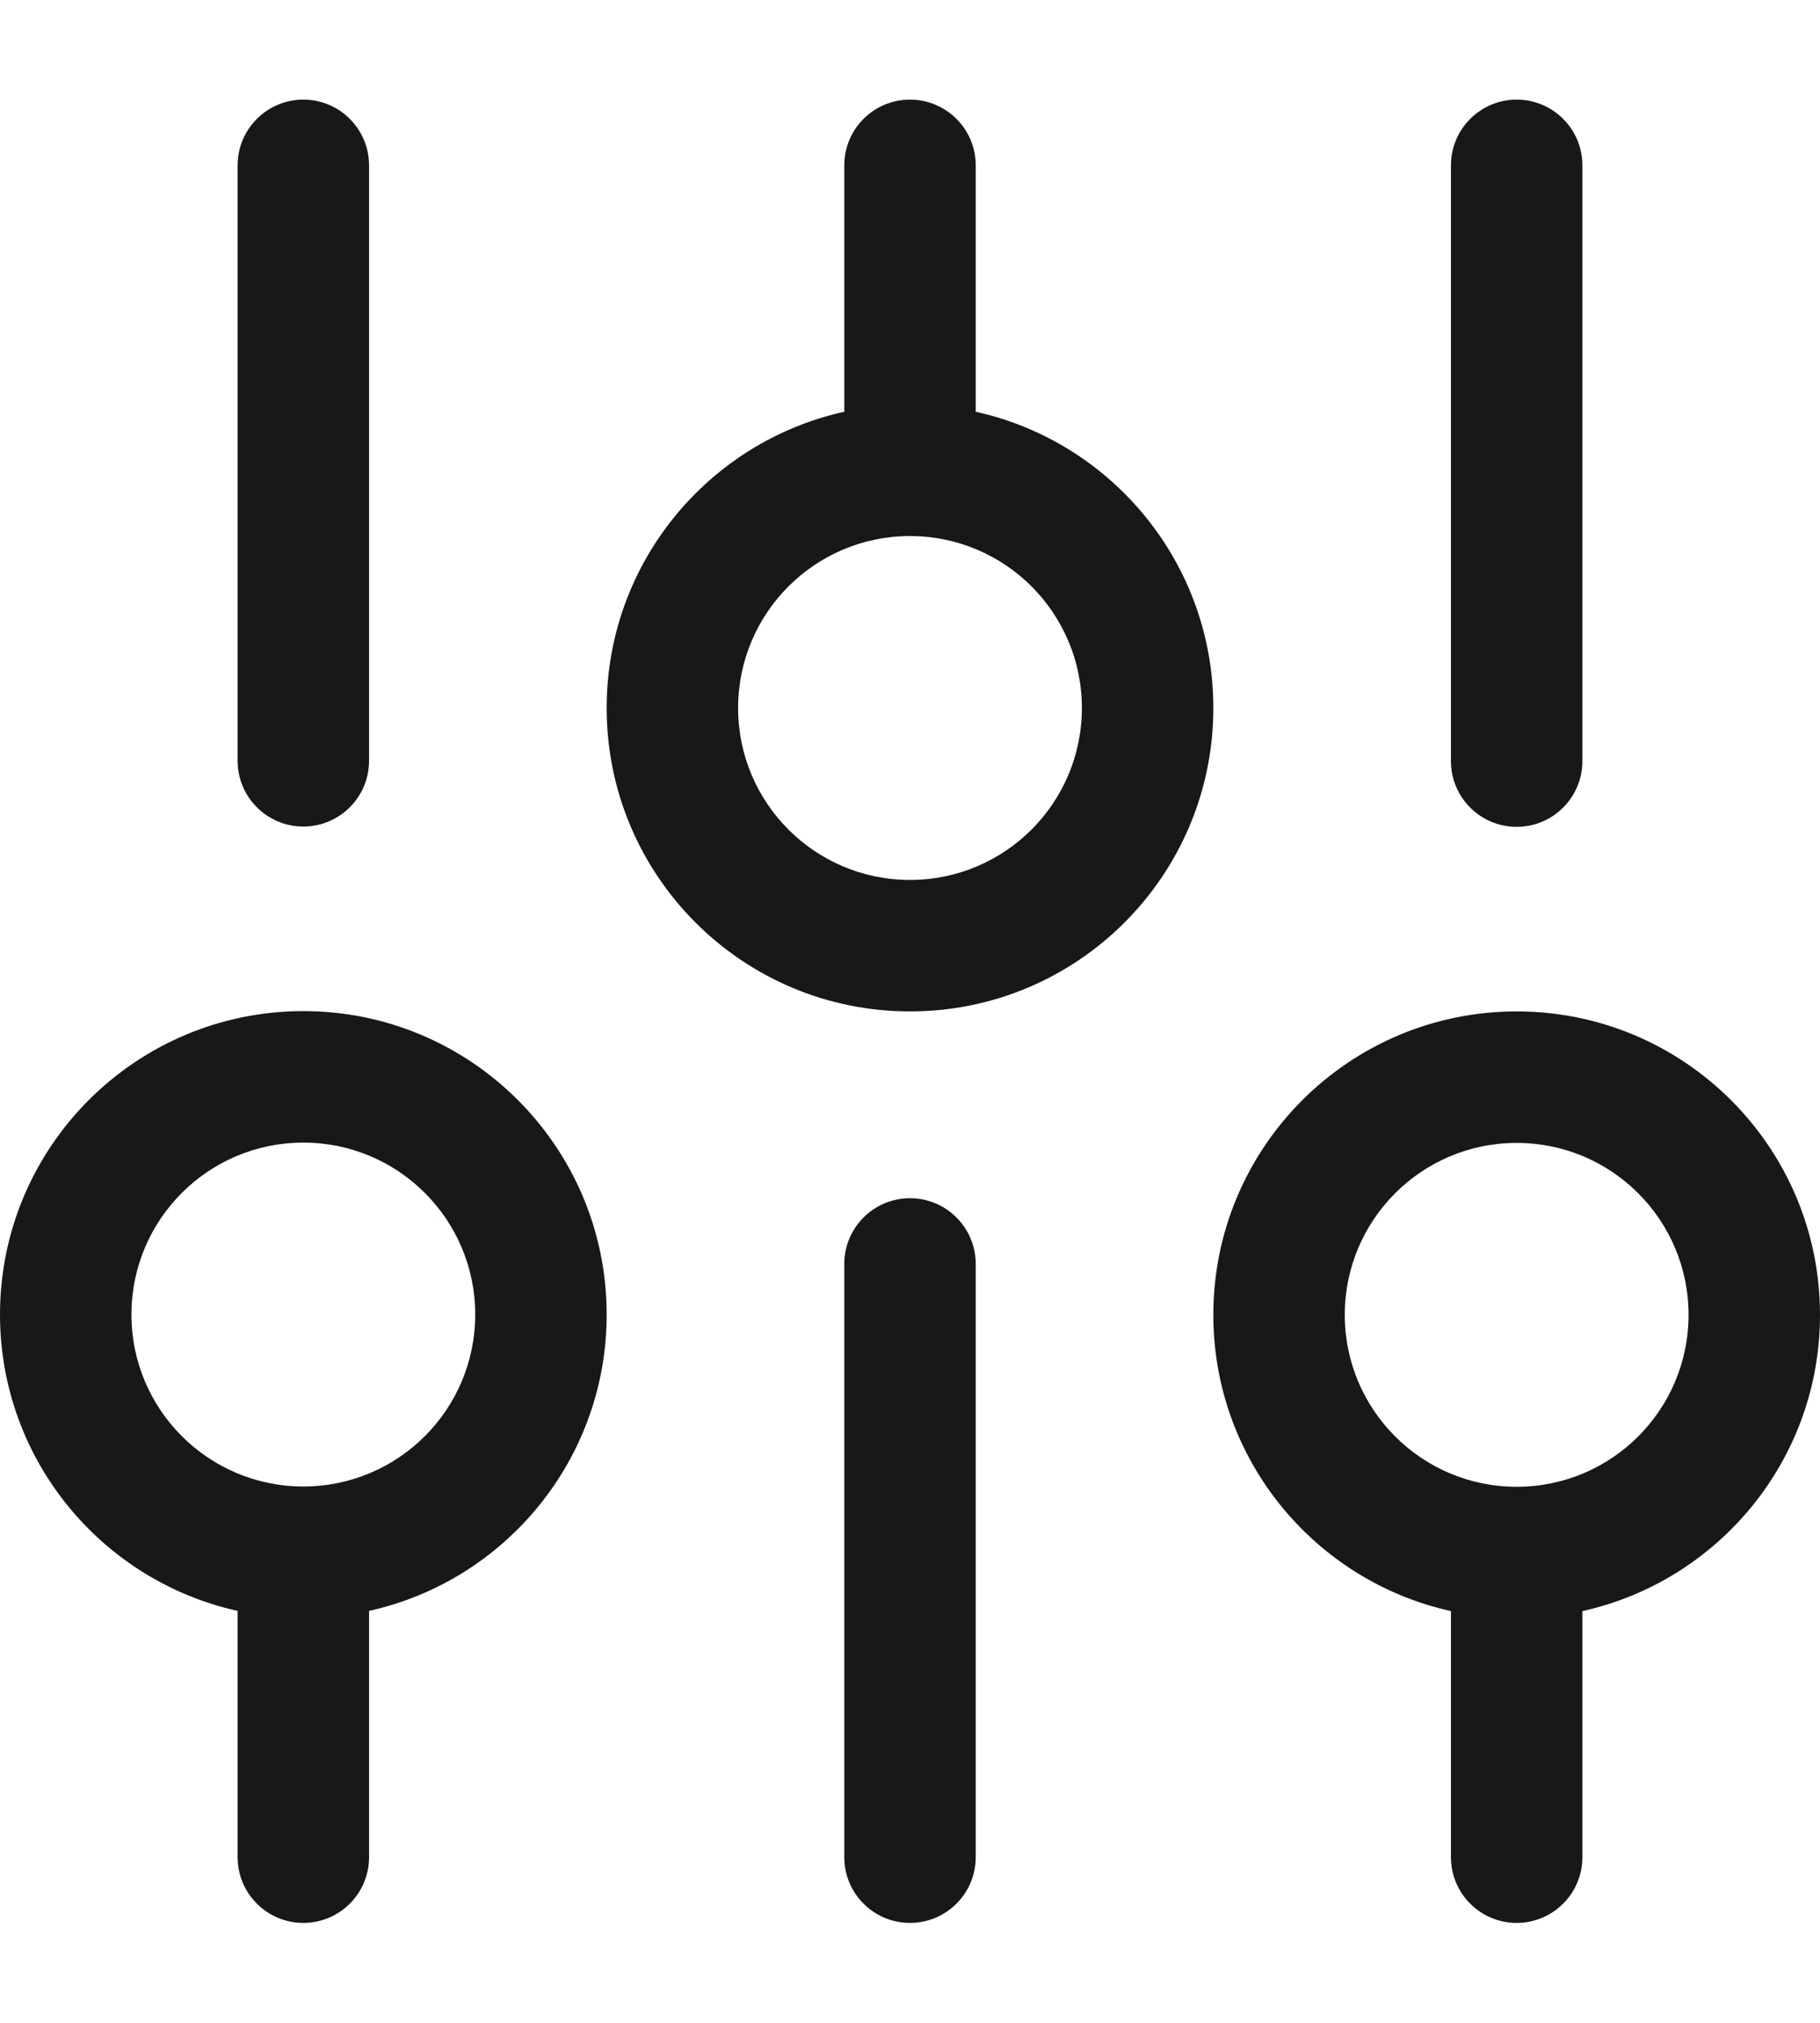
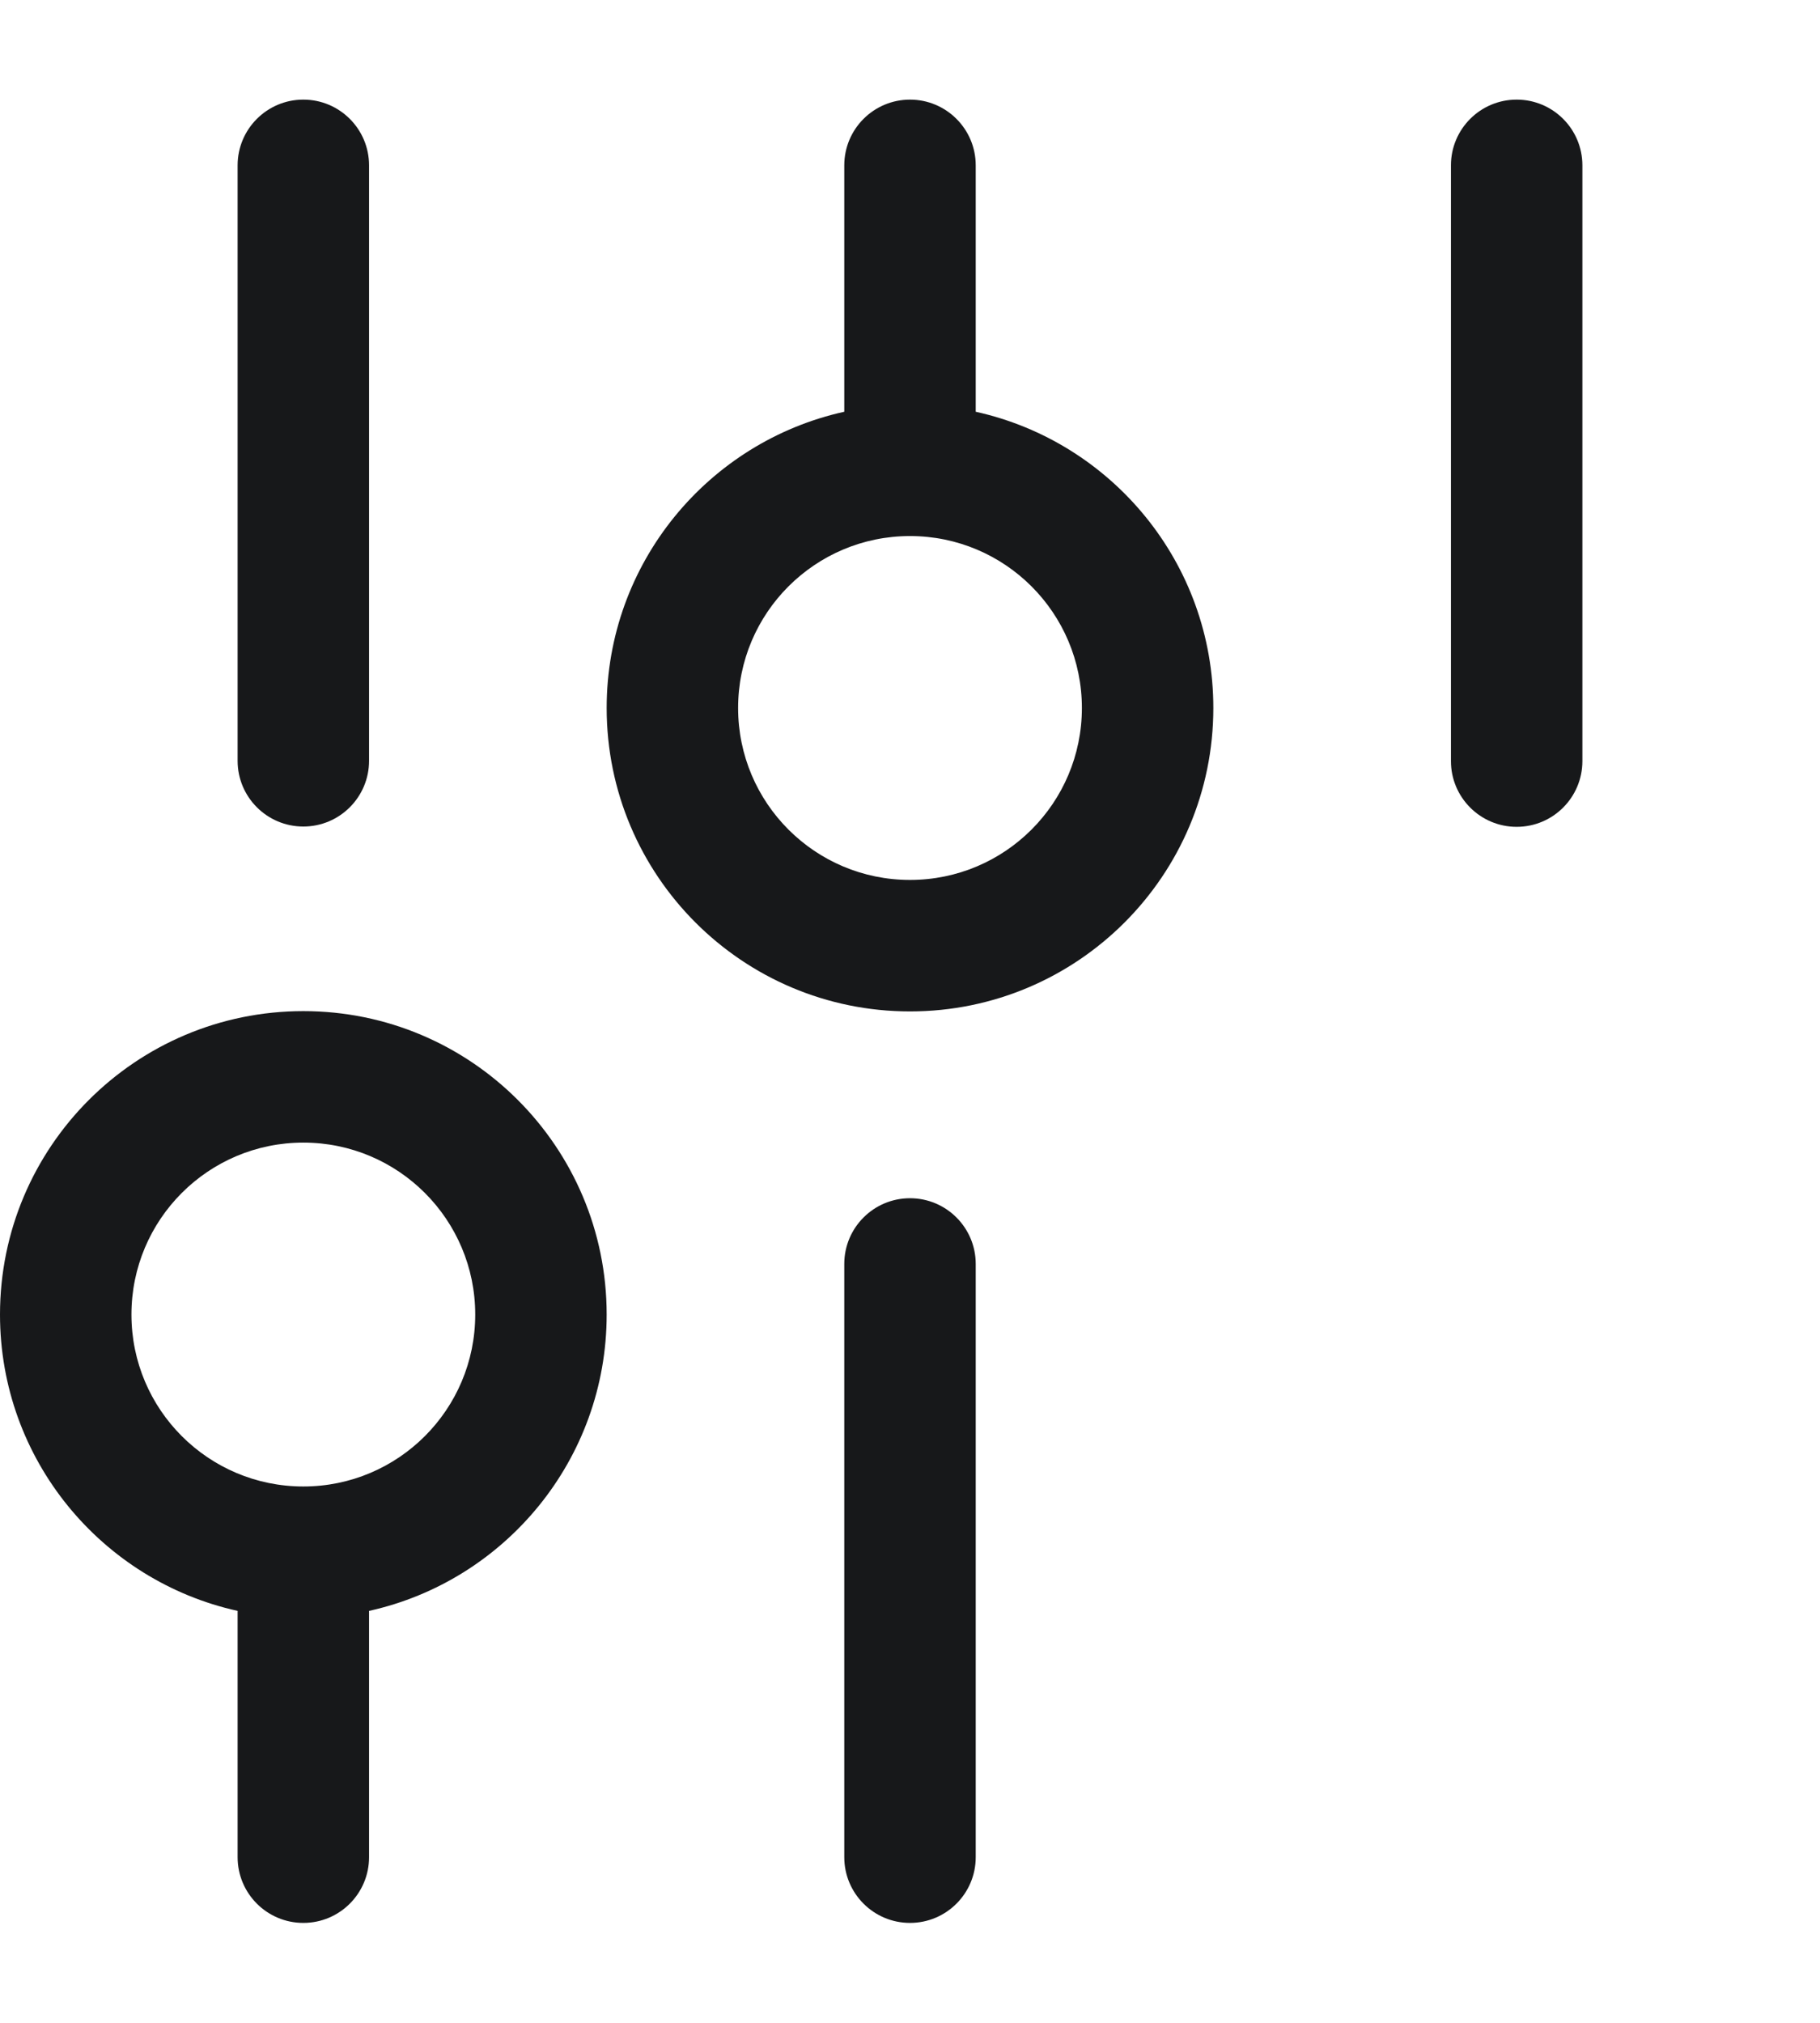
<svg xmlns="http://www.w3.org/2000/svg" width="18" height="20" viewBox="0 0 18 20" fill="none">
  <path fill-rule="evenodd" clip-rule="evenodd" d="M9.65 4.071L9.65 1.635C9.65 1.276 9.359 0.985 9 0.985C8.641 0.985 8.35 1.276 8.35 1.635V4.071C7.006 4.368 6 5.566 6 7C6 8.657 7.343 10 9 10C10.657 10 12 8.657 12 7C12 5.566 10.994 4.368 9.65 4.071ZM9 5.3C9.939 5.3 10.7 6.061 10.7 7C10.7 7.939 9.939 8.7 9 8.7C8.061 8.7 7.3 7.939 7.3 7C7.3 6.061 8.061 5.3 9 5.3Z" fill="#17181A" />
  <path d="M9.65 18.362C9.65 18.721 9.359 19.012 9 19.012C8.641 19.012 8.35 18.721 8.35 18.362V12.497C8.35 12.138 8.641 11.847 9 11.847C9.359 11.847 9.65 12.138 9.65 12.497V18.362Z" fill="#17181A" />
-   <path d="M3 8.172C3.359 8.172 3.65 7.881 3.65 7.522L3.65 1.635C3.65 1.276 3.359 0.985 3 0.985C2.641 0.985 2.35 1.276 2.35 1.635V7.522C2.35 7.881 2.641 8.172 3 8.172Z" fill="#17181A" />
+   <path d="M3 8.172C3.359 8.172 3.65 7.881 3.65 7.522L3.65 1.635C3.65 1.276 3.359 0.985 3 0.985C2.641 0.985 2.35 1.276 2.35 1.635V7.522C2.35 7.881 2.641 8.172 3 8.172" fill="#17181A" />
  <path d="M15.65 1.635C15.65 1.276 15.359 0.985 15 0.985C14.641 0.985 14.35 1.276 14.35 1.635V7.525C14.35 7.884 14.641 8.175 15 8.175C15.359 8.175 15.65 7.884 15.65 7.525V1.635Z" fill="#17181A" />
-   <path fill-rule="evenodd" clip-rule="evenodd" d="M15.65 15.929C16.994 15.632 18 14.434 18 13C18 11.343 16.657 10 15 10C13.343 10 12 11.343 12 13C12 14.434 13.006 15.632 14.35 15.929V18.362C14.35 18.721 14.641 19.012 15 19.012C15.359 19.012 15.65 18.721 15.65 18.362V15.929ZM16.7 13C16.7 13.939 15.939 14.7 15 14.7C14.061 14.7 13.3 13.939 13.3 13C13.3 12.061 14.061 11.3 15 11.3C15.939 11.3 16.7 12.061 16.7 13Z" fill="#17181A" />
  <path fill-rule="evenodd" clip-rule="evenodd" d="M3 19.012C3.359 19.012 3.65 18.721 3.65 18.362V15.927C4.994 15.63 6 14.431 6 12.997C6 11.34 4.657 9.997 3 9.997C1.343 9.997 0 11.34 0 12.997C0 14.431 1.006 15.63 2.35 15.927V18.362C2.35 18.721 2.641 19.012 3 19.012ZM4.7 12.997C4.7 12.058 3.939 11.297 3 11.297C2.061 11.297 1.3 12.058 1.3 12.997C1.3 13.936 2.061 14.697 3 14.697C3.939 14.697 4.7 13.936 4.7 12.997Z" fill="#17181A" />
</svg>